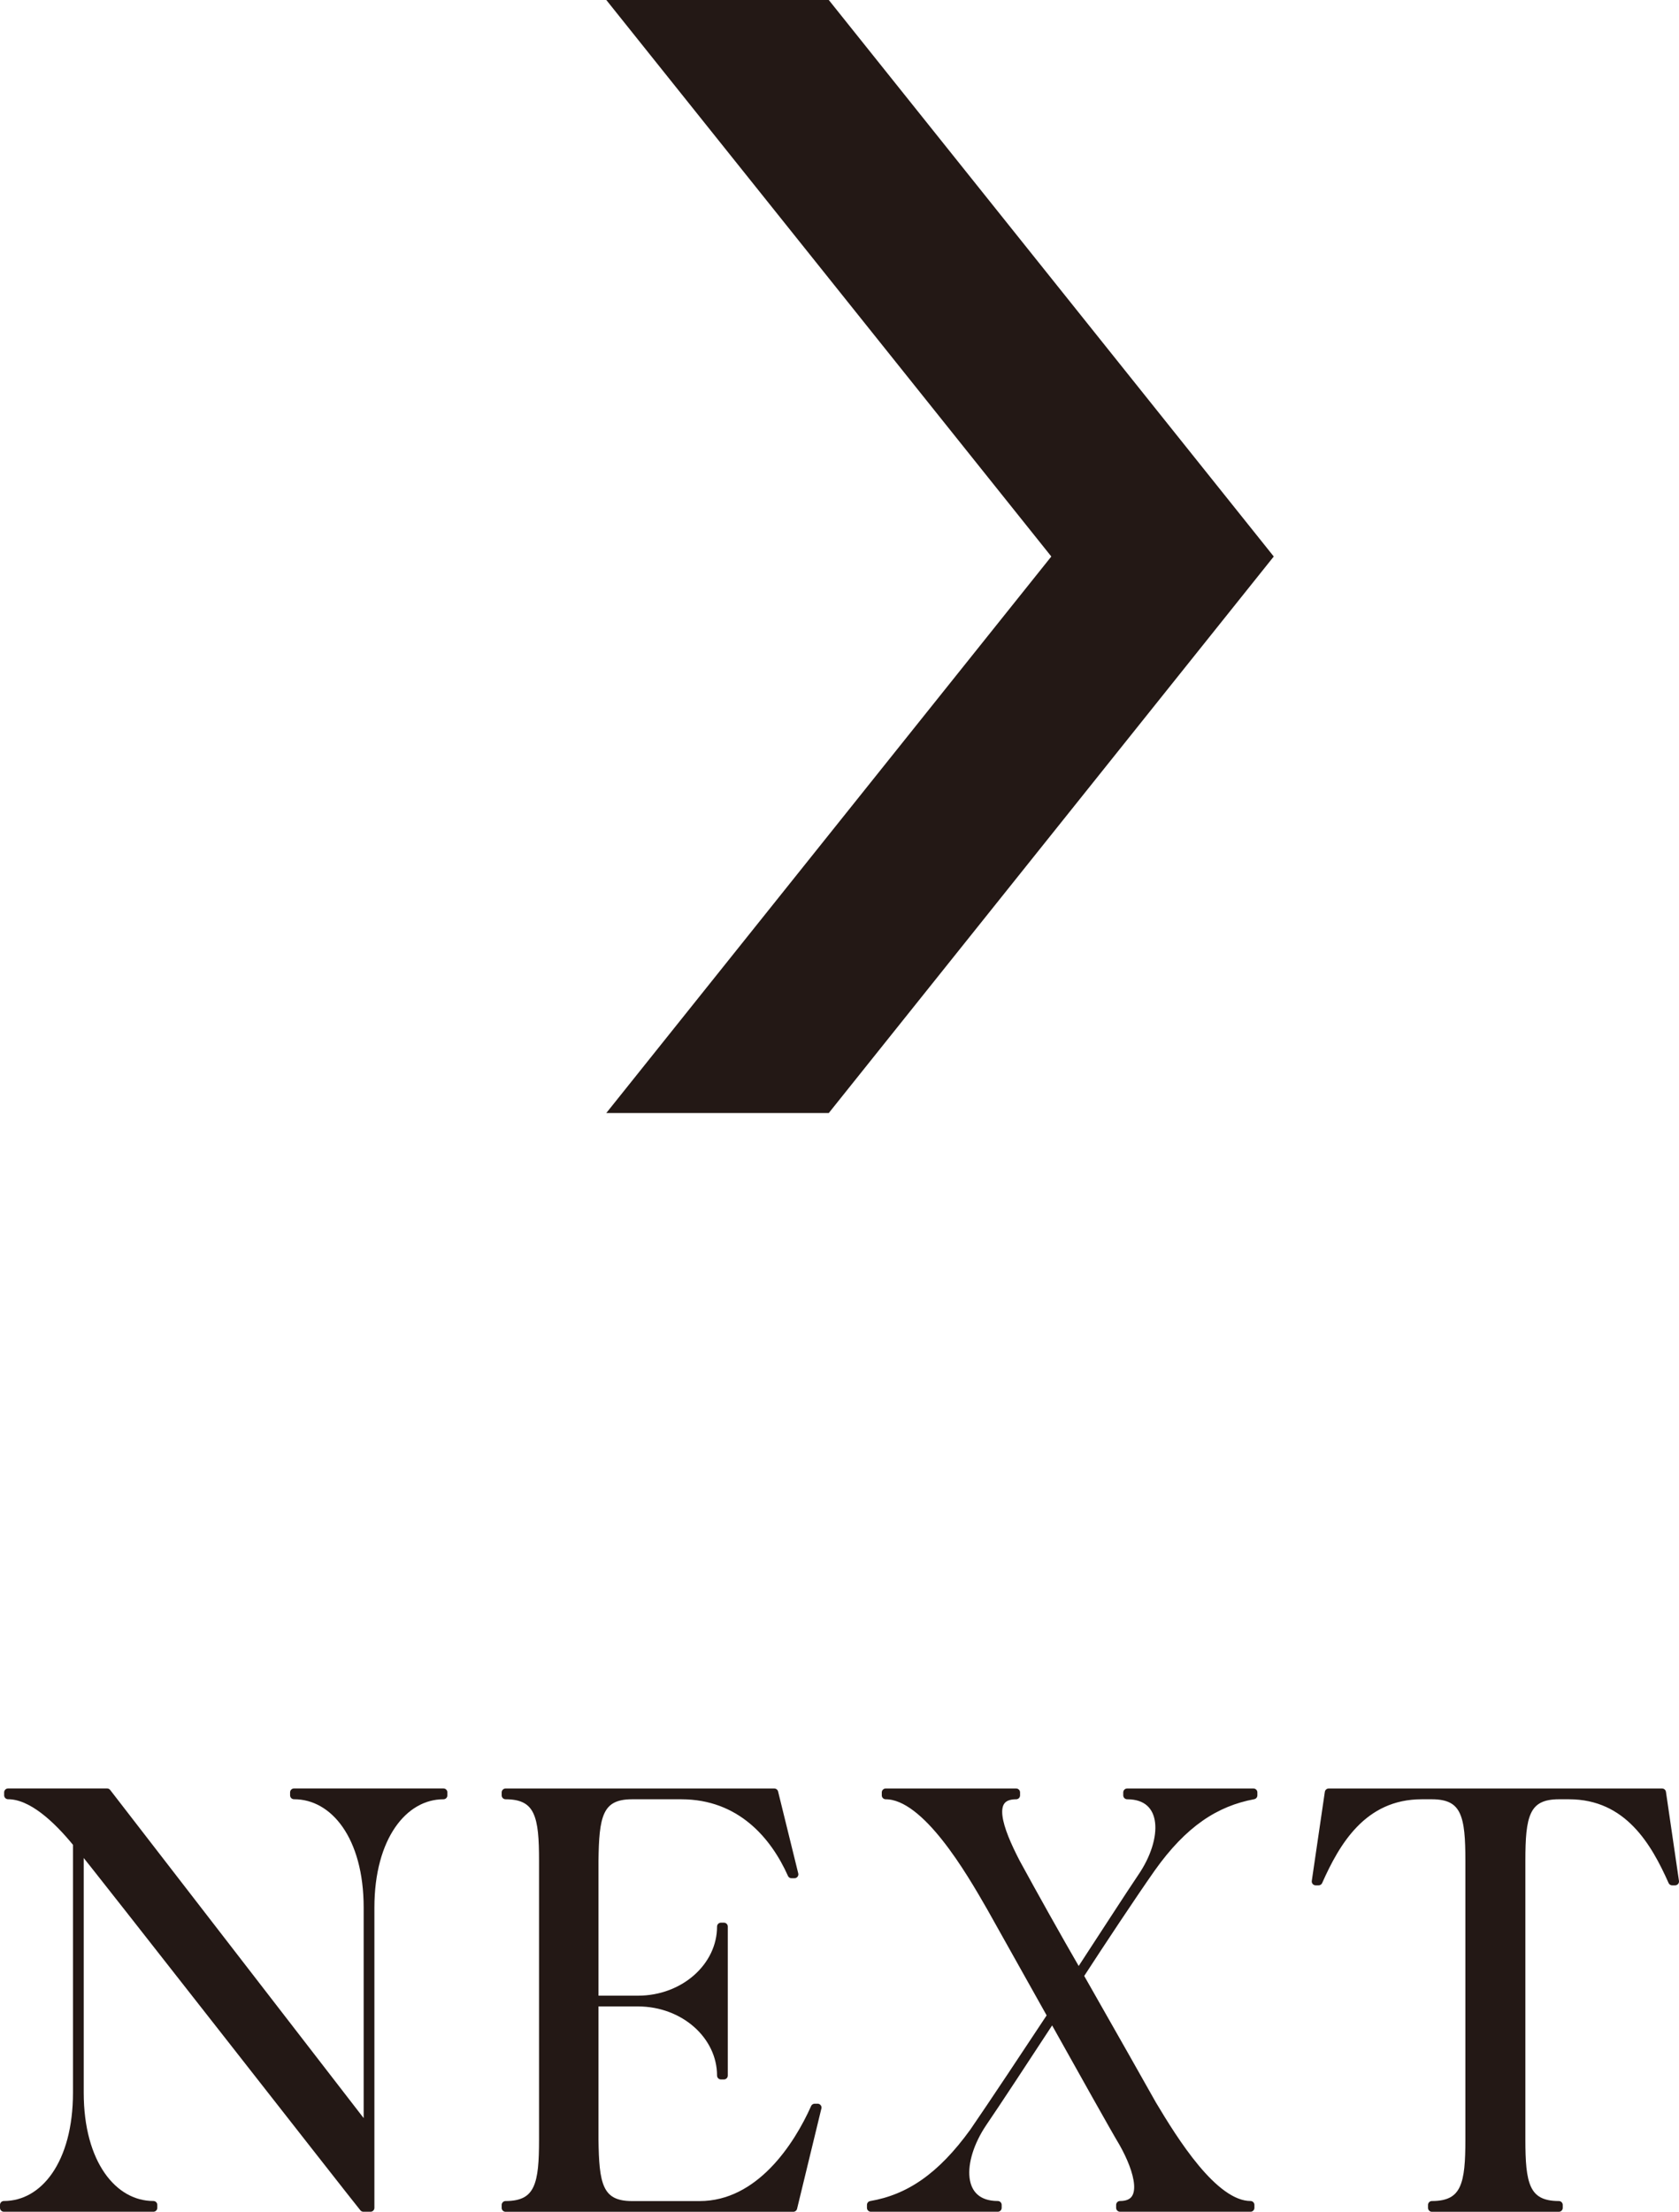
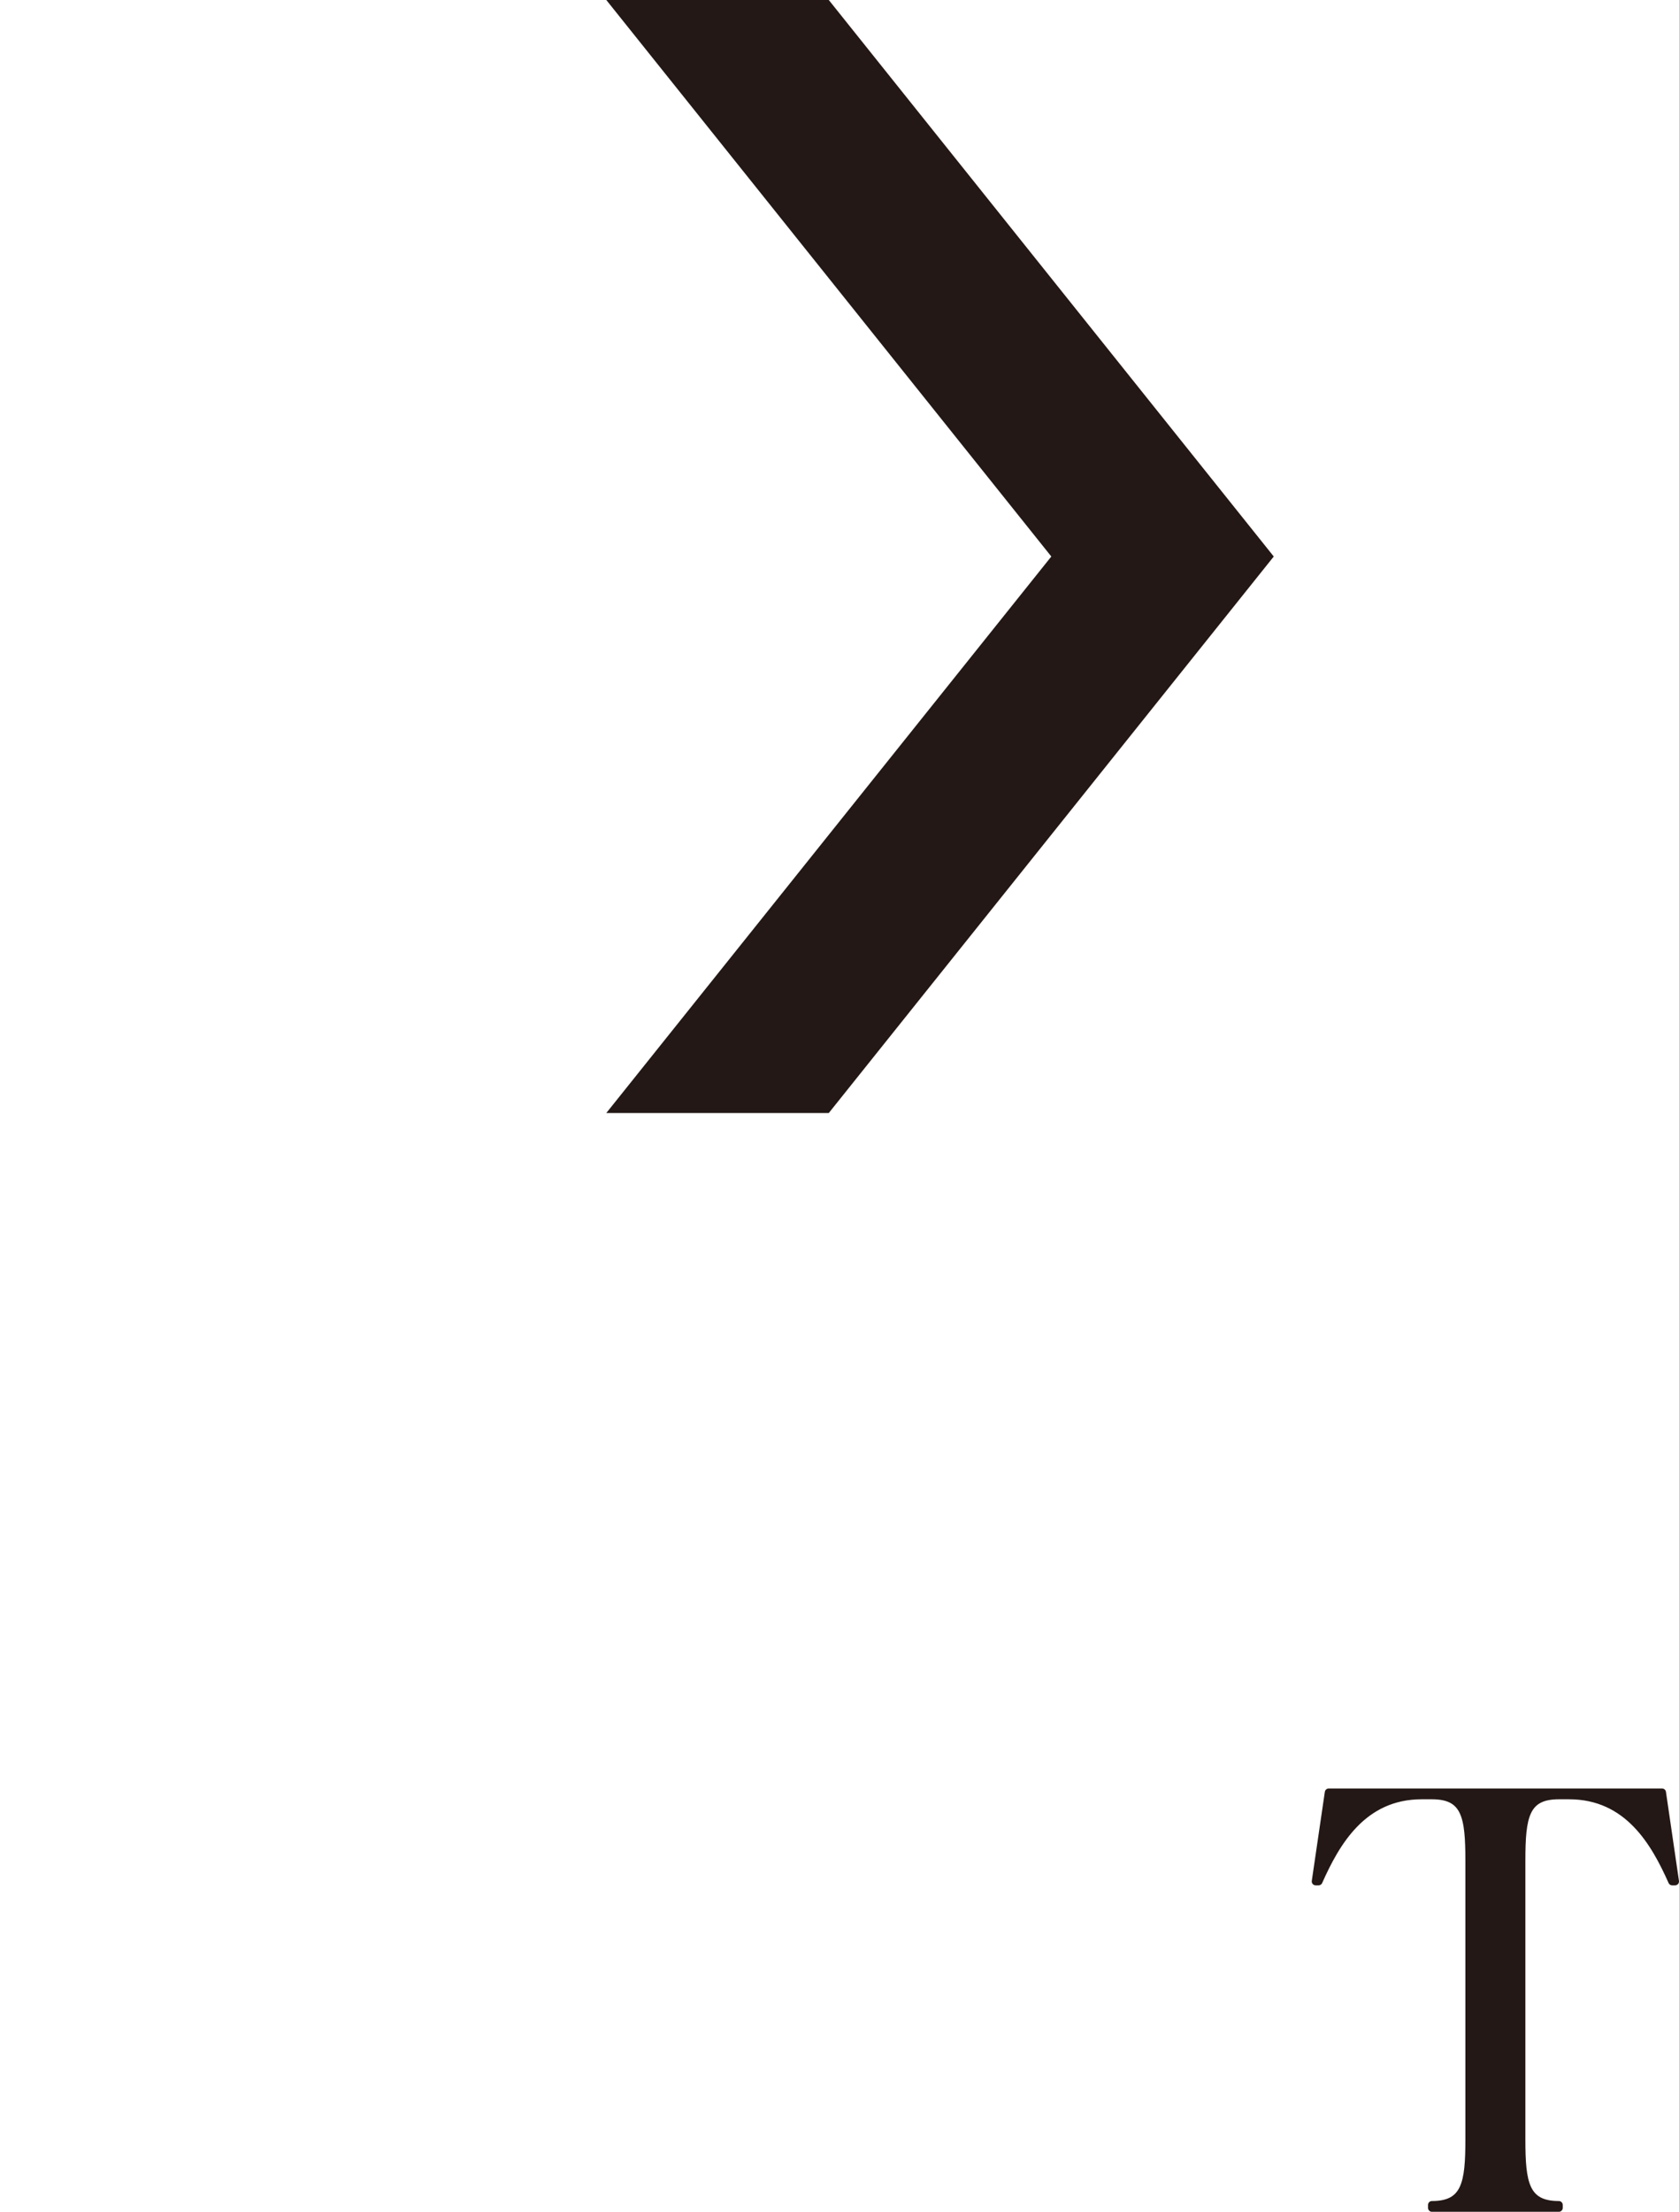
<svg xmlns="http://www.w3.org/2000/svg" viewBox="0 0 45.302 59.648">
  <g fill="#231815">
    <g stroke="#231815" stroke-linecap="round" stroke-linejoin="round" stroke-width=".21">
-       <path d="m11.966 48.338v.08c-1.073 0-1.969 1.12-1.969 3.025v8.099h-.192c-.128-.144-7.283-9.3-7.651-9.732v6.627c0 1.905.896 3.025 1.985 3.025v.08h-4.034v-.08c1.089 0 1.969-1.12 1.969-3.025v-6.723c-.56-.688-1.233-1.297-1.857-1.297v-.08h2.673l7.027 9.092v-5.987c0-1.905-.896-3.025-1.985-3.025v-.08h4.034z" />
-       <path d="m22.06 56.838-.656 2.705h-7.763v-.08c.912 0 1.008-.592 1.008-1.761v-7.523c0-1.168-.096-1.761-1.008-1.761v-.08h7.251l.544 2.209h-.08c-.464-1.041-1.377-2.129-2.977-2.129h-1.328c-.912 0-.992.592-1.008 1.761v3.746h1.168c1.249 0 2.241-.896 2.241-1.969h.08v4.018h-.08c0-1.073-.992-1.969-2.241-1.969h-1.168v3.698c.016 1.168.096 1.761 1.008 1.761h1.825c1.617 0 2.641-1.585 3.105-2.625h.08z" />
-       <path d="m31.068 50.387c-.528.752-1.376 2.033-1.937 2.897.912 1.601 1.745 3.073 1.969 3.473.576.96 1.649 2.705 2.641 2.705v.08h-3.521v-.08c.768 0 .496-.928.08-1.665-.24-.4-1.072-1.889-1.905-3.377-.64.976-1.553 2.369-1.873 2.833-.688 1.024-.688 2.209.4 2.209v.08h-3.425v-.08c1.024-.176 1.889-.752 2.769-1.969.528-.768 1.473-2.193 2.097-3.137-.672-1.2-1.328-2.369-1.633-2.913-.56-.976-1.745-3.025-2.833-3.025v-.08h3.521v.08c-.8 0-.464.912 0 1.809.48.88 1.088 1.969 1.681 2.993.576-.88 1.393-2.145 1.697-2.593.704-1.024.688-2.209-.384-2.209v-.08h3.409v.08c-1.024.192-1.889.752-2.753 1.969z" />
      <path d="m45.197 50.739h-.08c-.464-1.041-1.184-2.321-2.785-2.321h-.272c-.912 0-1.008.576-1.008 1.761v7.523c0 1.168.096 1.761 1.008 1.761v.08h-3.425v-.08c.912 0 1.008-.592 1.008-1.761v-7.523c0-1.185-.096-1.761-1.008-1.761h-.272c-1.601 0-2.321 1.281-2.785 2.321h-.08l.352-2.401h8.996z" />
    </g>
    <path d="m16.359 30.016h6.003l12.006-15.008-12.006-15.008h-6.003l12.007 15.008z" />
  </g>
</svg>